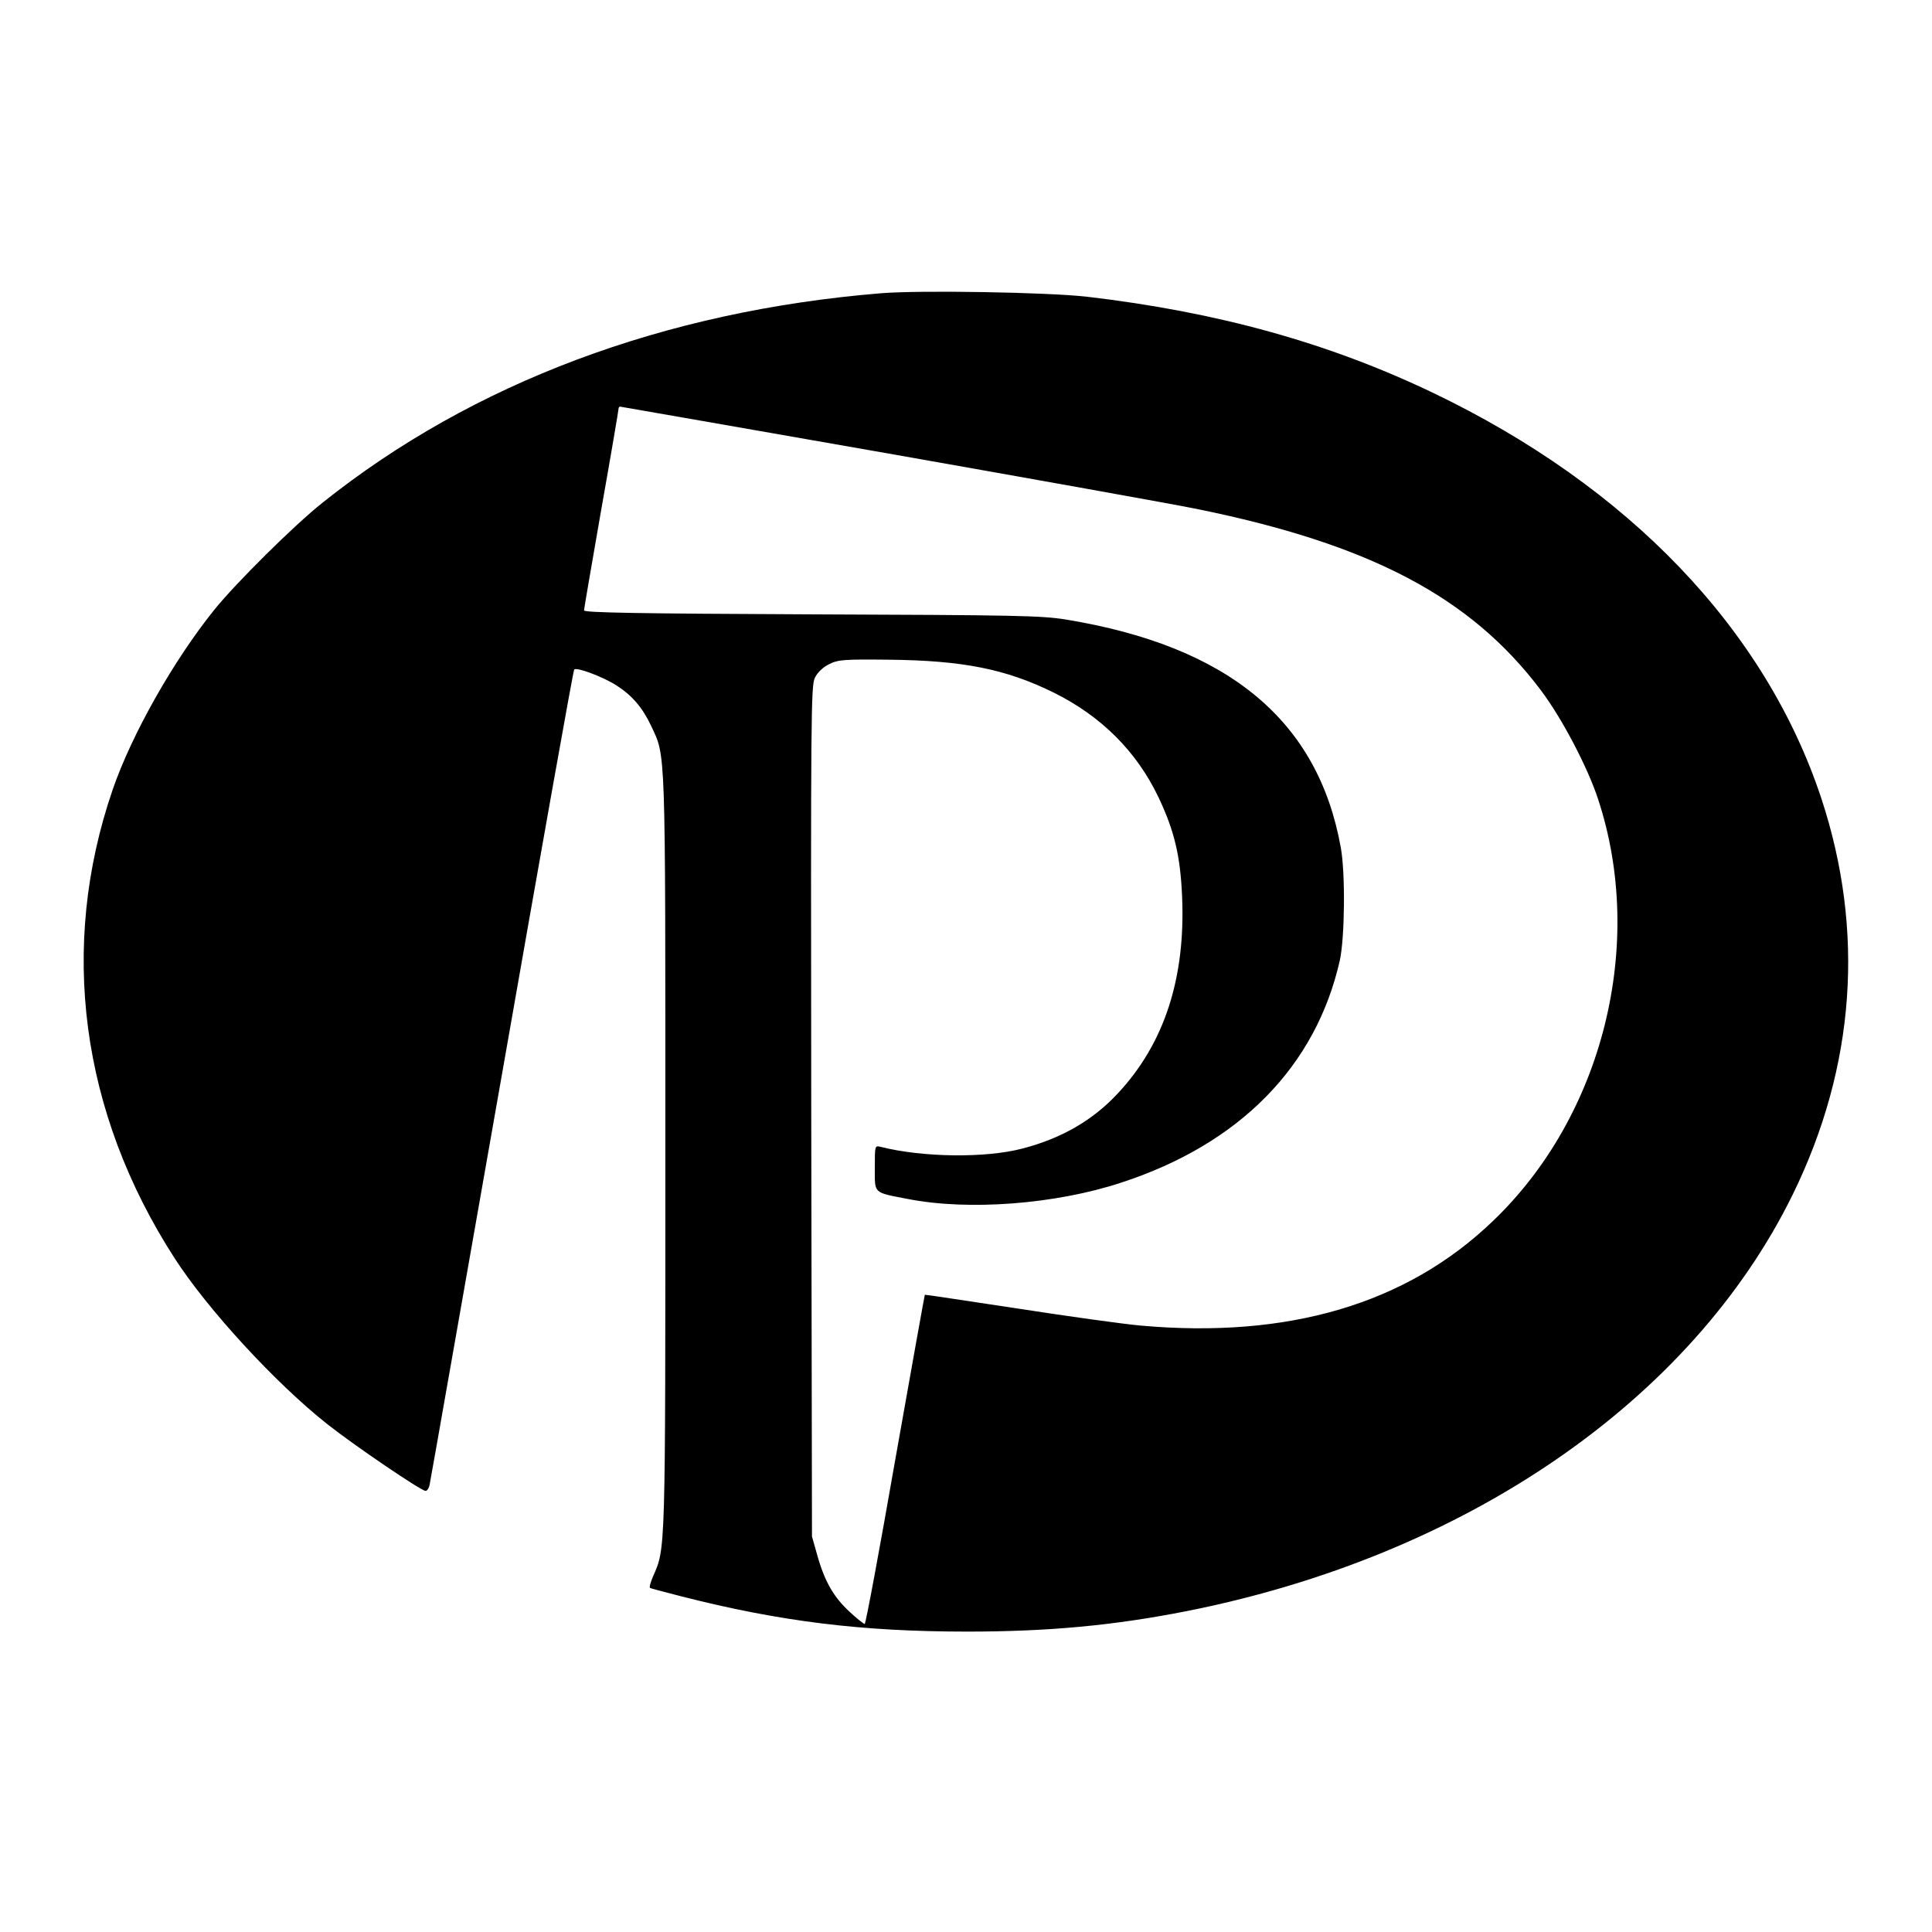
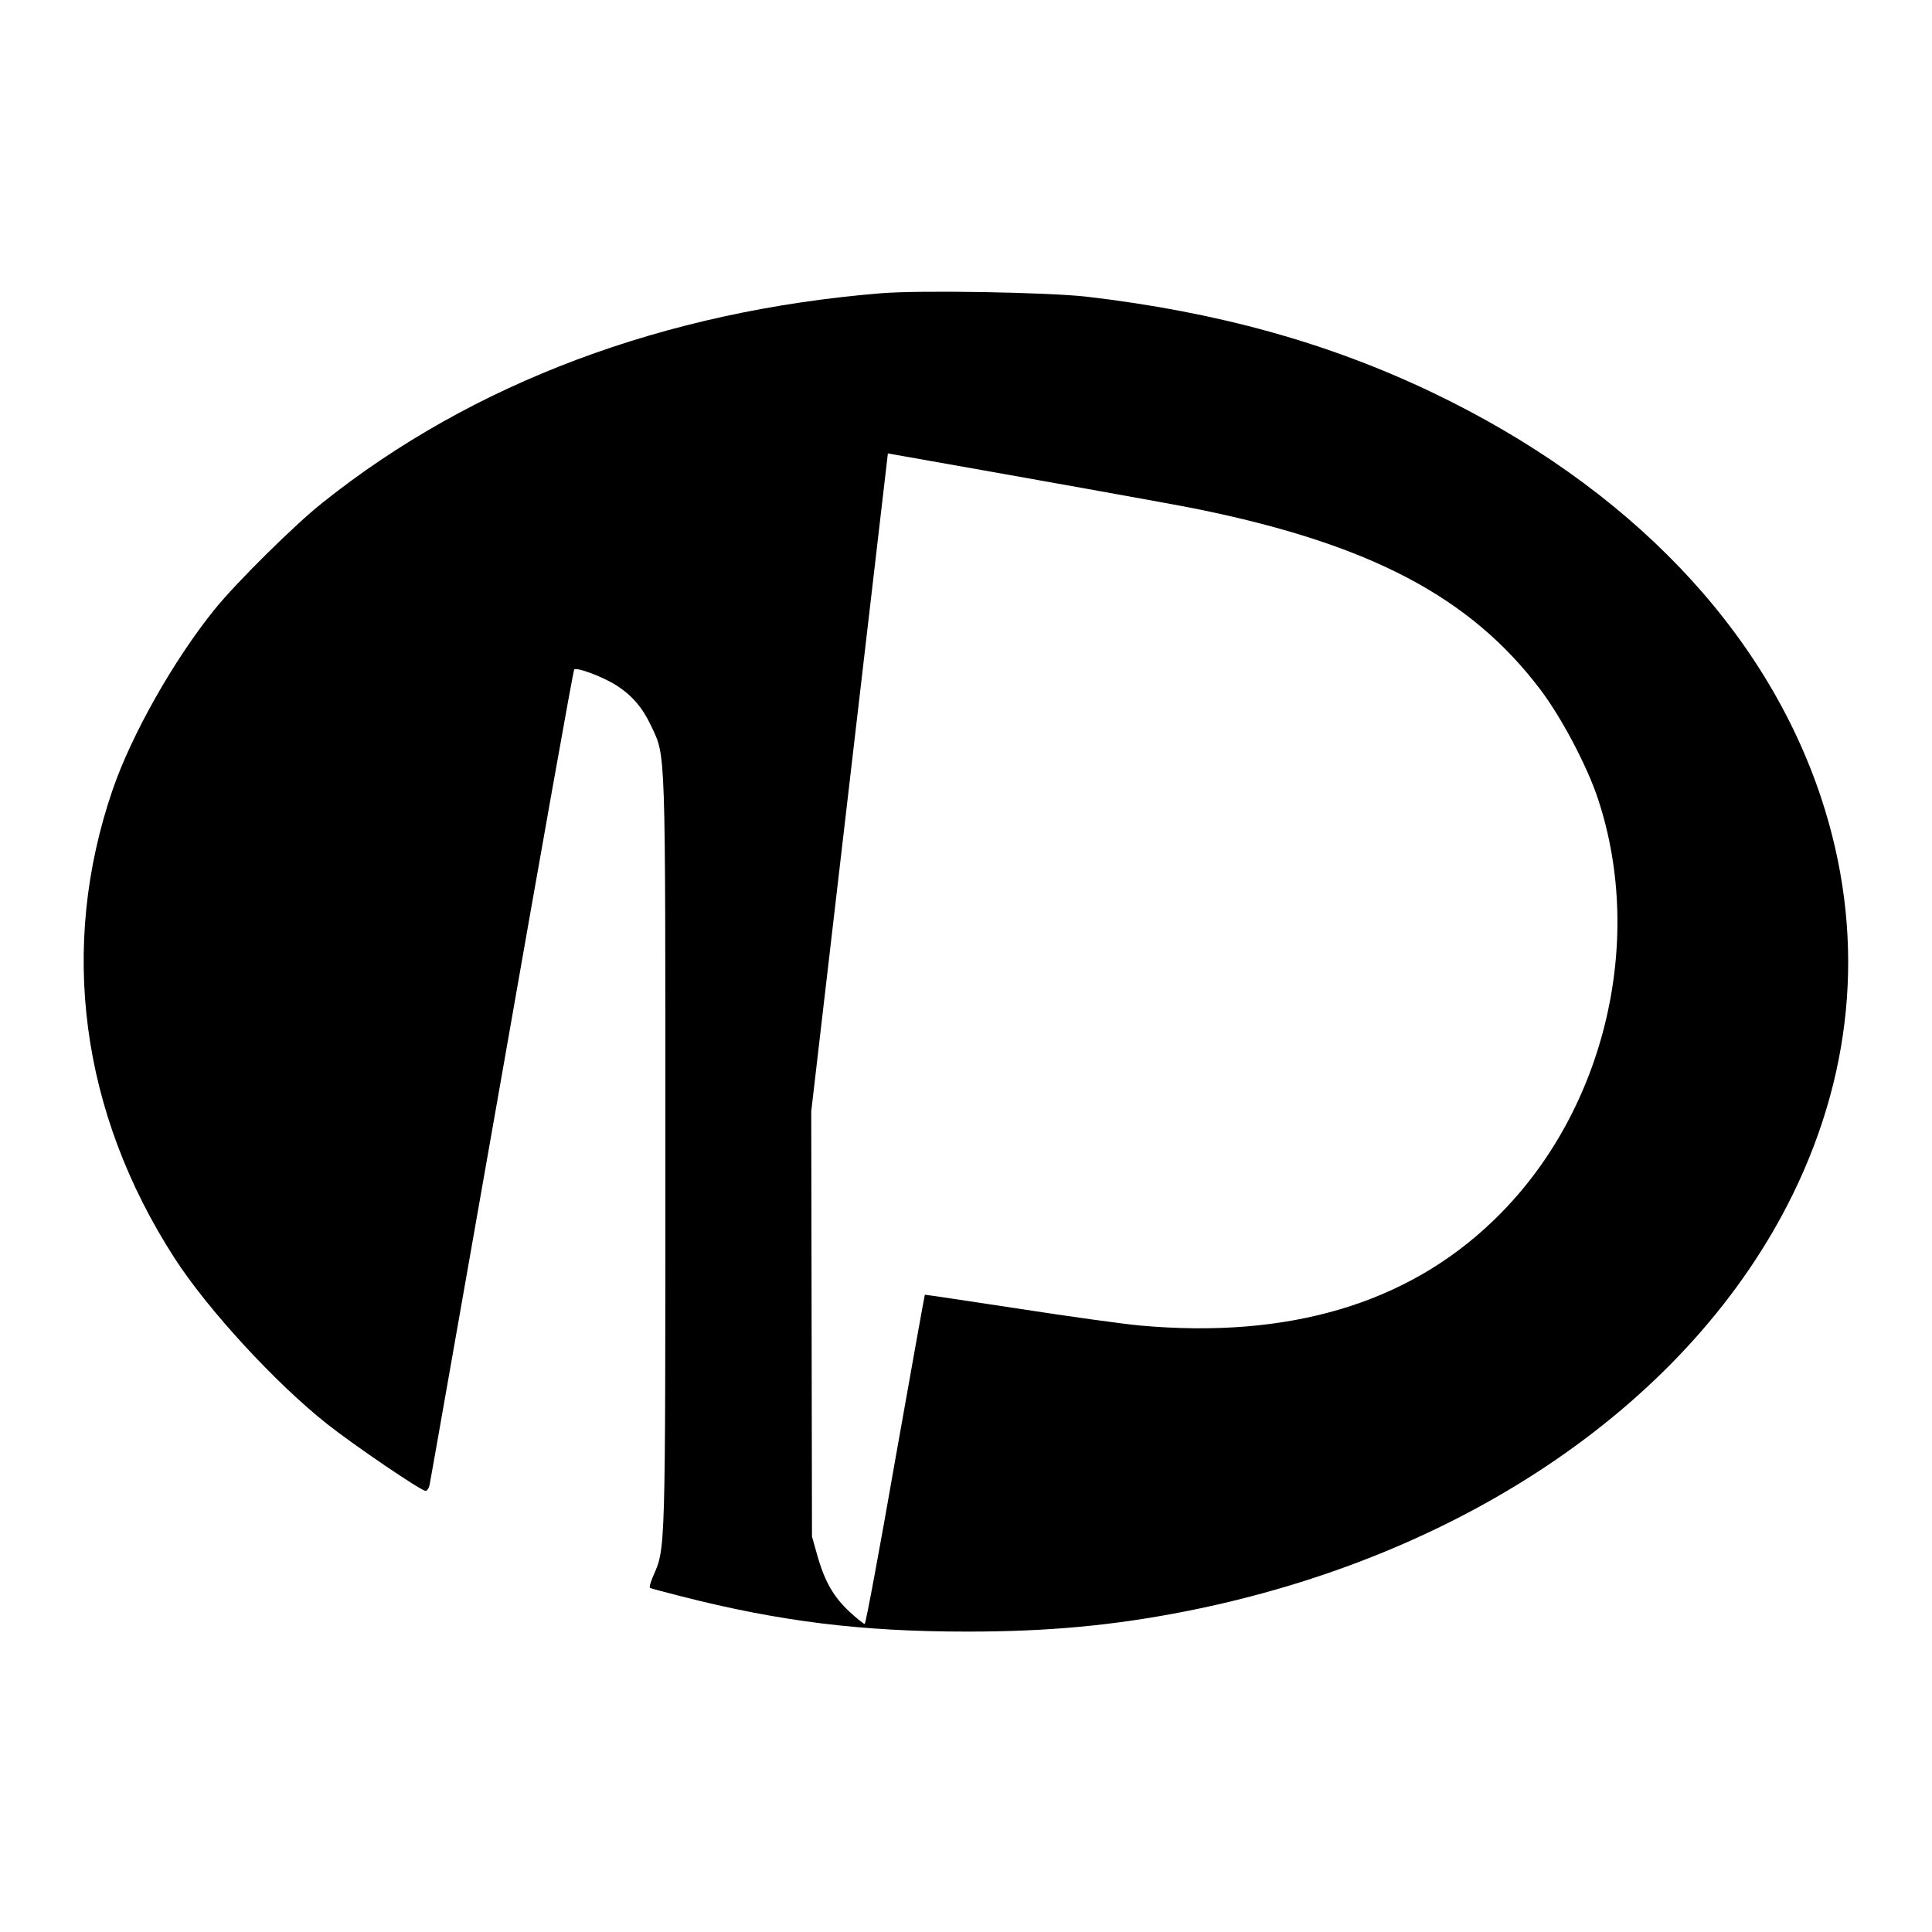
<svg xmlns="http://www.w3.org/2000/svg" version="1.0" width="784pt" height="784pt" viewBox="0 0 784 784" preserveAspectRatio="xMidYMid meet">
  <g transform="translate(0,784) scale(0.1,-0.1)" fill="#000000" stroke="none">
-     <path d="M3575 6650 c-879 -72 -1656 -363 -2265 -849 -115 -91 -352 -326 -440 -435 -166 -206 -336 -507 -413 -731 -219 -638 -130 -1309 251 -1900 134 -208 410 -508 620 -674 110 -87 381 -271 399 -271 6 0 13 10 16 23 3 12 134 760 293 1662 158 902 290 1643 294 1648 9 11 116 -29 171 -64 64 -41 106 -90 141 -164 60 -129 58 -58 58 -1728 0 -1643 1 -1608 -50 -1724 -10 -24 -16 -44 -12 -47 4 -2 61 -17 127 -34 400 -102 731 -143 1160 -143 331 0 594 25 885 82 1137 224 2056 856 2466 1694 253 518 292 1068 115 1605 -227 686 -781 1265 -1576 1646 -424 203 -875 328 -1405 390 -160 18 -673 27 -835 14z m28 -650 c595 -105 1159 -206 1252 -225 705 -143 1113 -358 1397 -735 86 -114 190 -312 233 -443 194 -588 20 -1286 -428 -1713 -350 -336 -830 -477 -1430 -423 -67 6 -291 37 -497 69 -206 31 -376 57 -377 56 -1 -1 -55 -302 -120 -669 -64 -367 -120 -667 -124 -667 -4 0 -32 22 -61 49 -64 59 -101 122 -131 228 l-22 78 -3 1725 c-2 1631 -1 1727 15 1760 11 22 33 43 58 55 36 18 58 20 241 18 301 -3 476 -38 669 -133 194 -96 337 -239 426 -425 65 -137 89 -239 96 -405 14 -331 -73 -596 -261 -797 -101 -109 -229 -183 -388 -224 -149 -39 -403 -36 -574 7 -24 6 -24 6 -24 -85 0 -106 -8 -99 132 -126 247 -49 601 -22 868 66 481 157 790 472 887 902 20 92 23 352 4 457 -92 516 -456 818 -1116 926 -99 16 -203 18 -1032 21 -708 3 -923 7 -923 16 0 7 32 191 70 410 39 219 70 403 70 408 0 5 3 9 6 9 3 0 492 -86 1087 -190z" />
+     <path d="M3575 6650 c-879 -72 -1656 -363 -2265 -849 -115 -91 -352 -326 -440 -435 -166 -206 -336 -507 -413 -731 -219 -638 -130 -1309 251 -1900 134 -208 410 -508 620 -674 110 -87 381 -271 399 -271 6 0 13 10 16 23 3 12 134 760 293 1662 158 902 290 1643 294 1648 9 11 116 -29 171 -64 64 -41 106 -90 141 -164 60 -129 58 -58 58 -1728 0 -1643 1 -1608 -50 -1724 -10 -24 -16 -44 -12 -47 4 -2 61 -17 127 -34 400 -102 731 -143 1160 -143 331 0 594 25 885 82 1137 224 2056 856 2466 1694 253 518 292 1068 115 1605 -227 686 -781 1265 -1576 1646 -424 203 -875 328 -1405 390 -160 18 -673 27 -835 14z m28 -650 c595 -105 1159 -206 1252 -225 705 -143 1113 -358 1397 -735 86 -114 190 -312 233 -443 194 -588 20 -1286 -428 -1713 -350 -336 -830 -477 -1430 -423 -67 6 -291 37 -497 69 -206 31 -376 57 -377 56 -1 -1 -55 -302 -120 -669 -64 -367 -120 -667 -124 -667 -4 0 -32 22 -61 49 -64 59 -101 122 -131 228 l-22 78 -3 1725 z" />
  </g>
</svg>